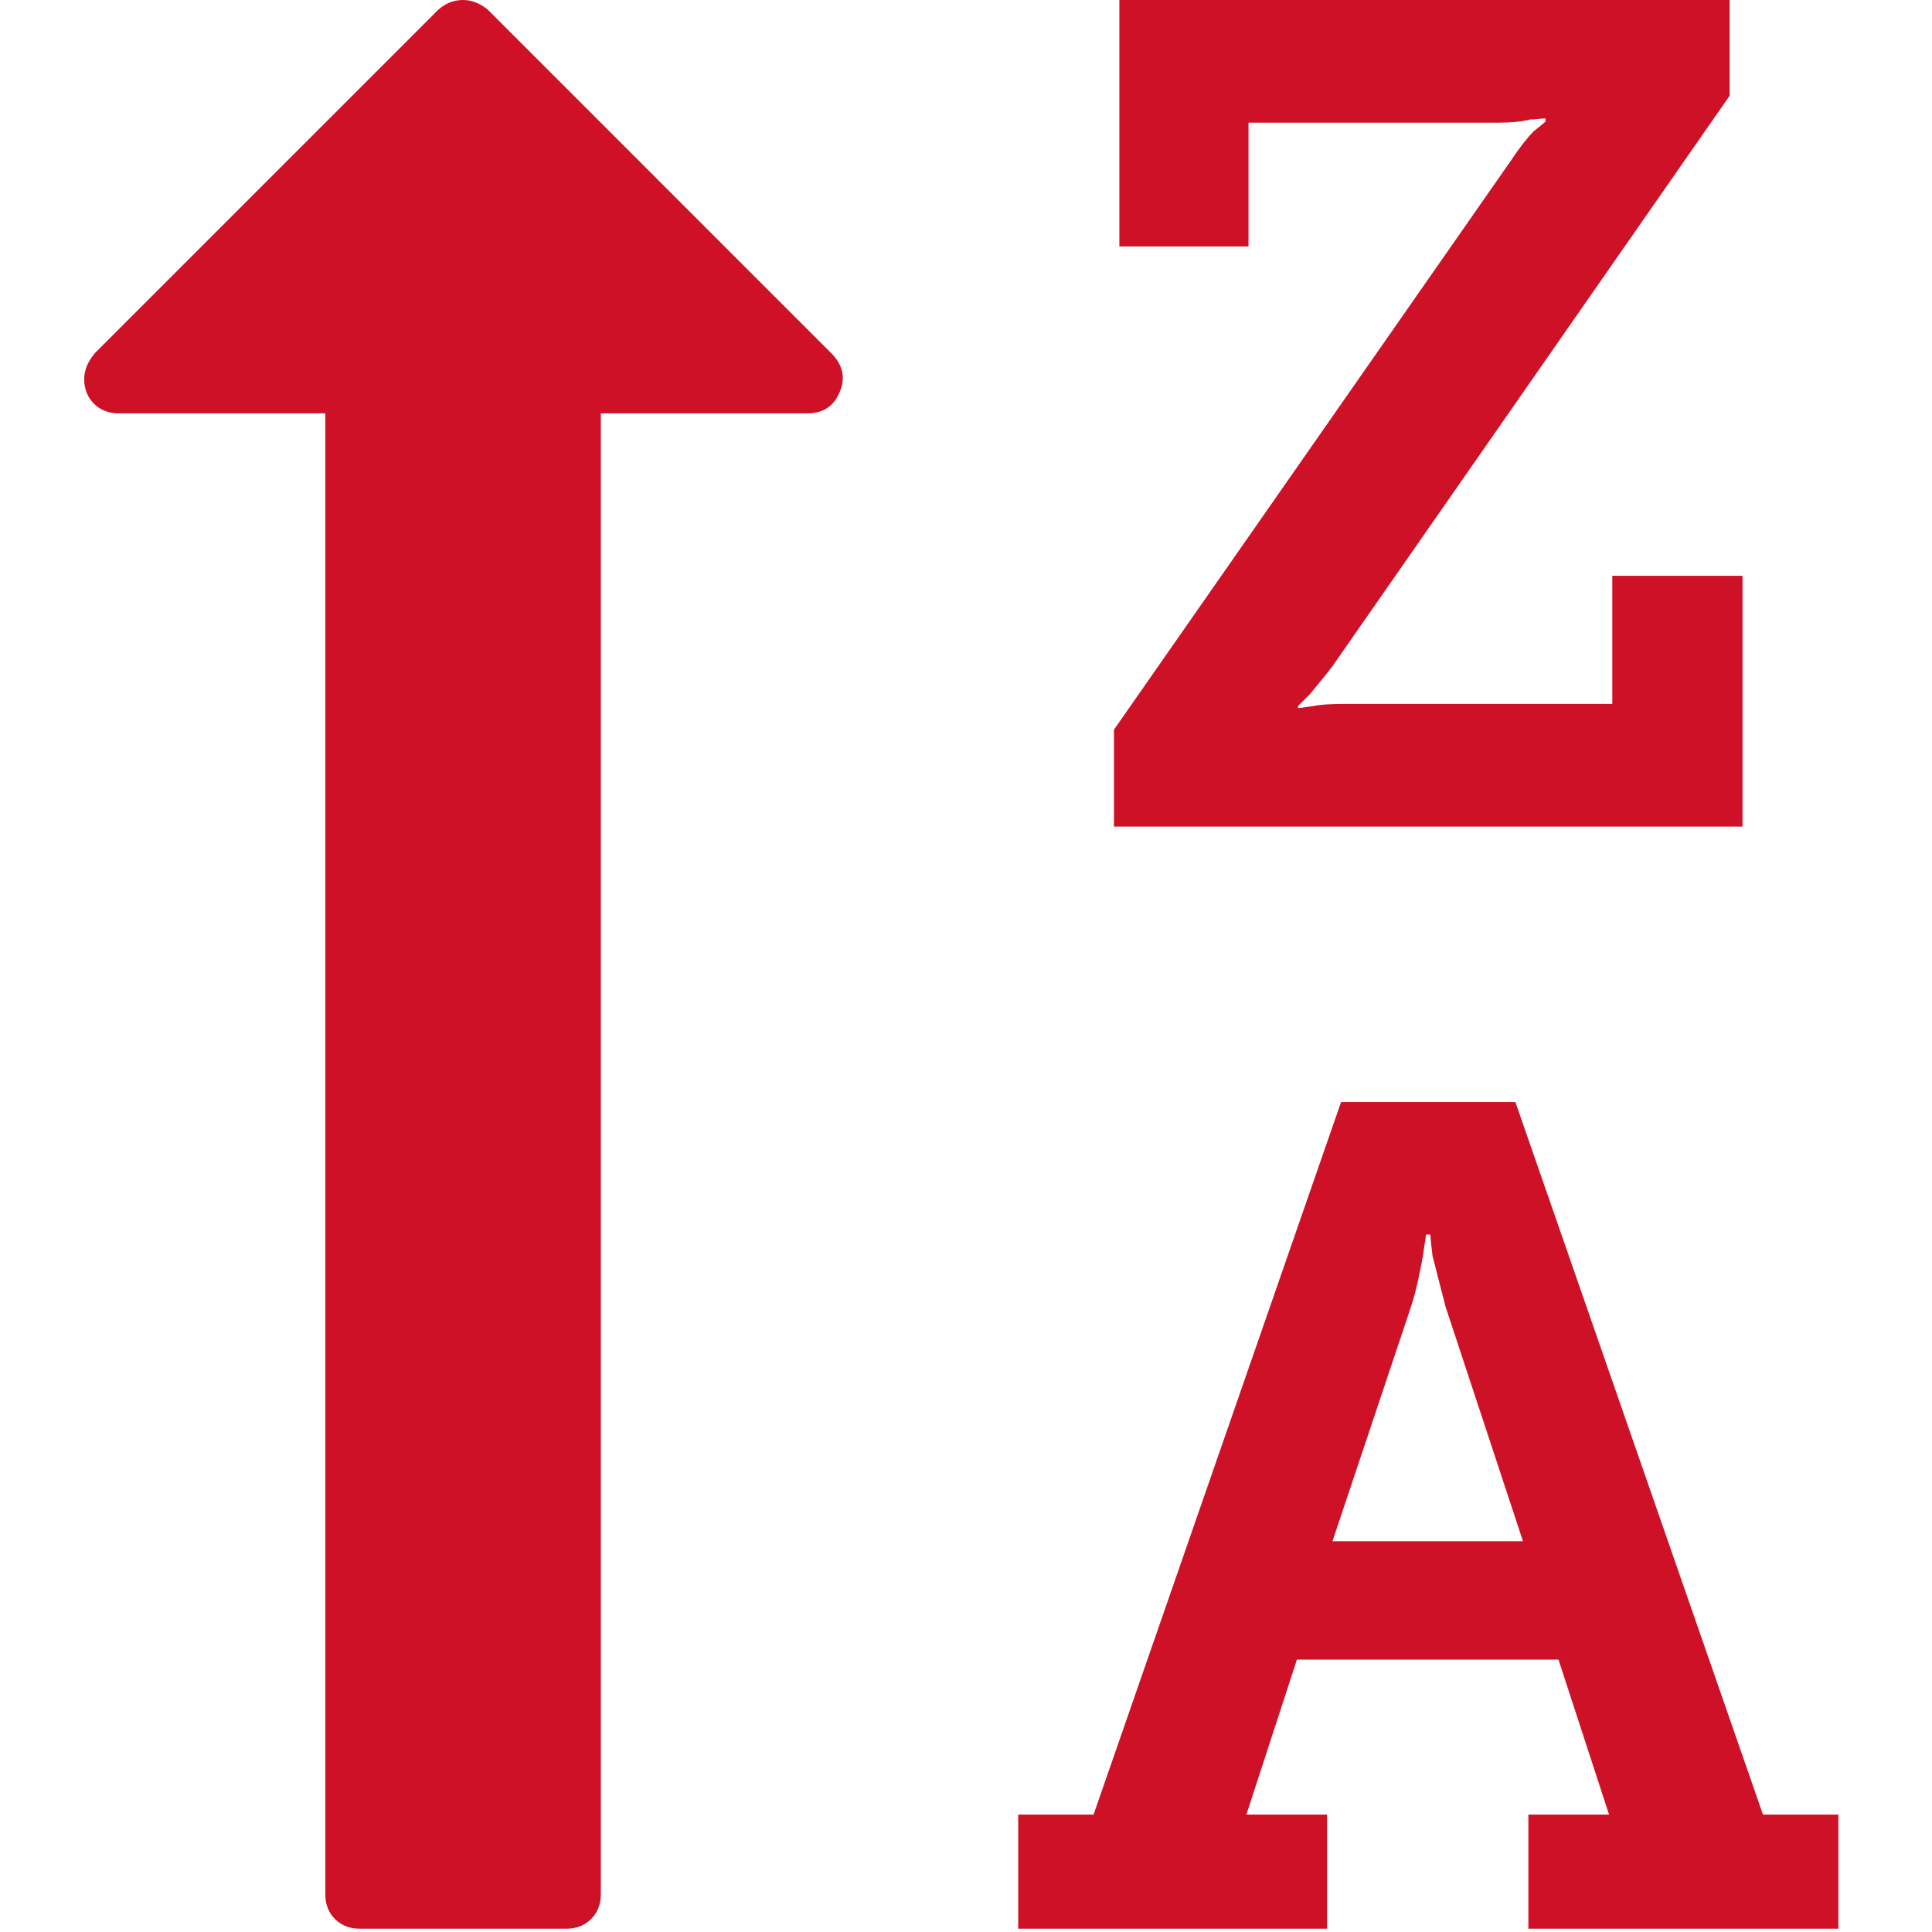
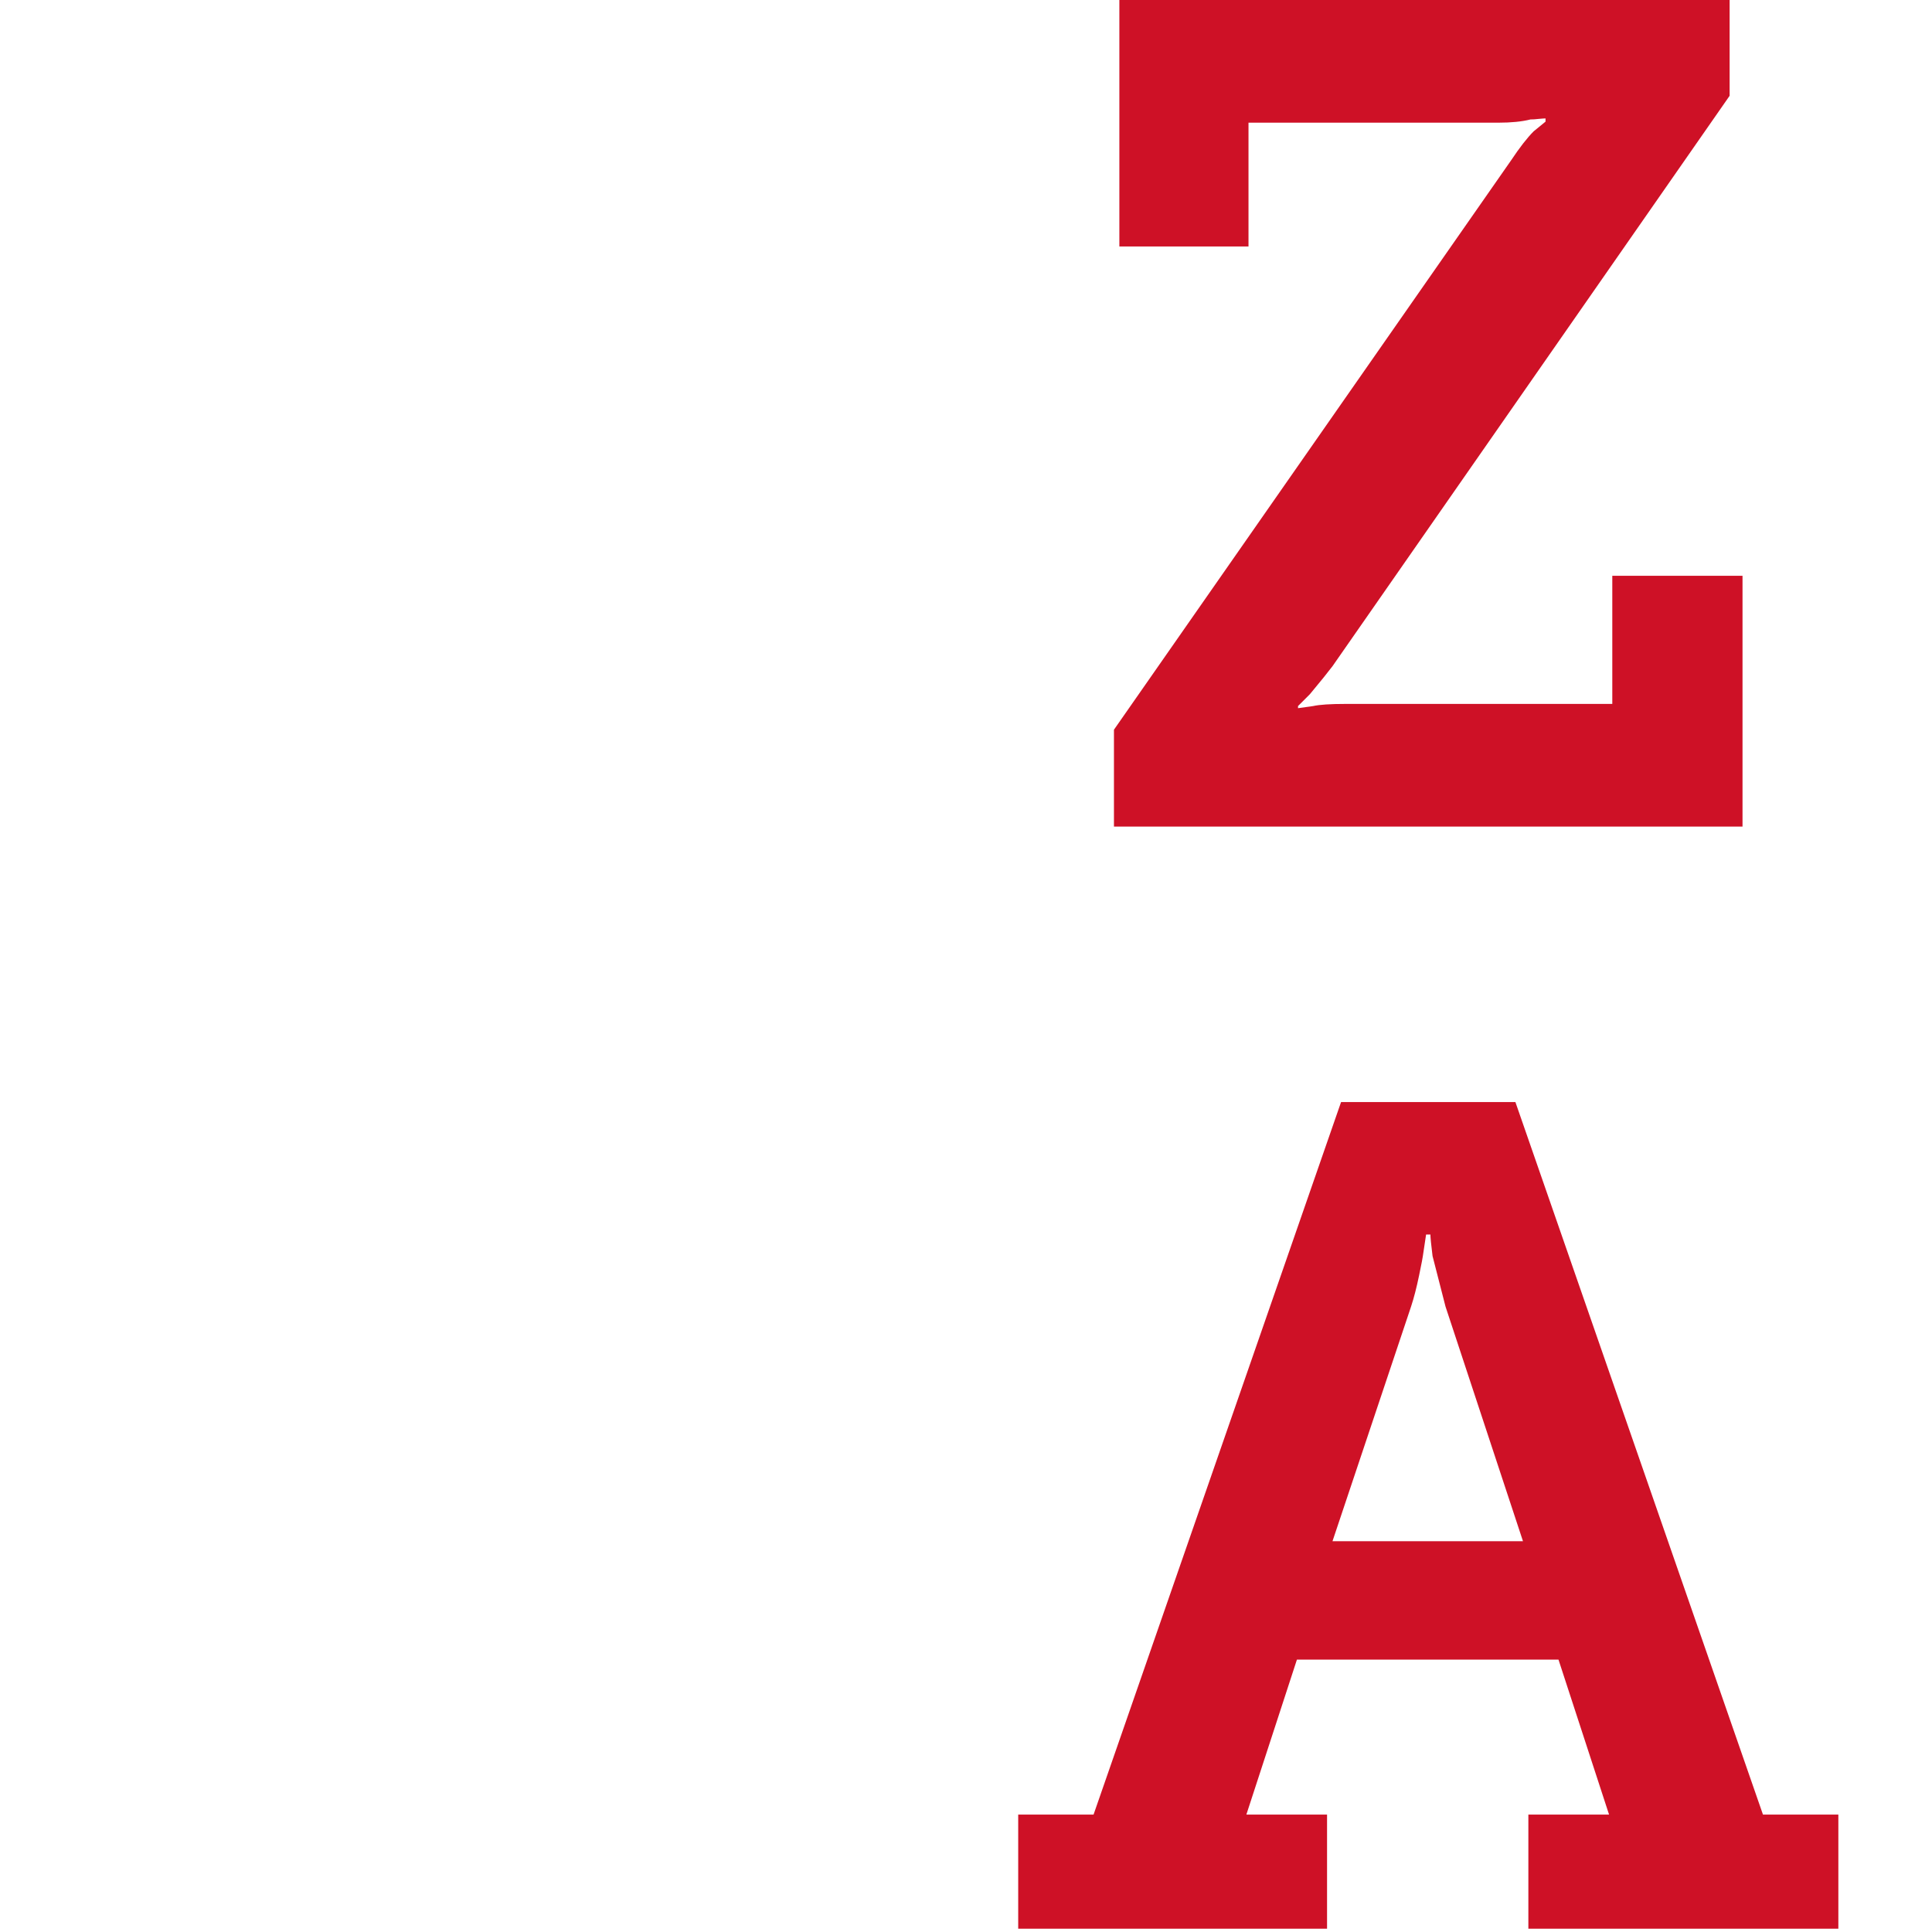
<svg xmlns="http://www.w3.org/2000/svg" xmlns:xlink="http://www.w3.org/1999/xlink" version="1.1" x="0px" y="0px" width="200px" height="200px" viewBox="0 0 200 200" enable-background="new 0 0 200 200" xml:space="preserve">
  <g id="Capa_1" display="none">
    <g display="inline">
      <g>
        <defs>
          <rect id="SVGID_1_" x="8.718" width="182.563" height="200" />
        </defs>
        <clipPath id="SVGID_2_">
          <use xlink:href="#SVGID_1_" overflow="visible" />
        </clipPath>
        <path clip-path="url(#SVGID_2_)" fill="#CE1126" d="M83.679,156.871H62.283V3.566c0-1.042-0.333-1.896-1.001-2.564     C60.614,0.333,59.759,0,58.718,0H37.33c-1.041,0-1.896,0.333-2.564,1.001c-0.667,0.668-1.002,1.522-1.002,2.564v153.305H12.371     c-1.636,0-2.745,0.748-3.346,2.229c-0.595,1.415-0.335,2.712,0.782,3.898l35.656,35.659c0.815,0.665,1.67,1.001,2.558,1.001     c0.969,0,1.823-0.336,2.563-1.001l35.544-35.544c0.741-0.89,1.116-1.782,1.116-2.673c0-1.04-0.334-1.895-1.001-2.57     C85.574,157.205,84.719,156.871,83.679,156.871L83.679,156.871z M83.679,156.871" />
      </g>
-       <path fill="#CE1126" d="M166.903,186.959h-27.631c-1.556,0-2.672,0.073-3.338,0.221l-1.563,0.22v-0.22l1.229-1.229    c1.107-1.329,1.889-2.299,2.336-2.892l41.112-59.055v-9.916h-63.174v25.515h13.368v-12.814h25.848    c1.336,0,2.458-0.108,3.339-0.334c0.227,0,0.508-0.014,0.841-0.056c0.327-0.03,0.575-0.051,0.721-0.051v0.332l-1.228,1.003    c-0.667,0.668-1.449,1.669-2.337,3.005l-41.112,58.941v10.029h65.069v-25.963h-13.481V186.959z M166.903,186.959" />
-       <path fill="#CE1126" d="M182.502,73.757L156.875,0h-18.049l-25.621,73.757h-7.801V85.57h31.972V73.757h-8.353l5.235-16.044h27.076    l5.235,16.044h-8.353V85.57h32.09V73.757H182.502z M137.938,45.459l8.134-24.292c0.294-0.89,0.573-1.971,0.834-3.233    c0.261-1.261,0.388-1.929,0.388-2.003l0.334-2.222h0.447c0,0.293,0.073,1.035,0.221,2.222l1.343,5.236l8.019,24.292H137.938z     M137.938,45.459" />
    </g>
  </g>
  <g id="Capa_2">
    <g>
      <g>
        <defs>
          <rect id="SVGID_3_" x="8.718" width="182.563" height="200" />
        </defs>
        <clipPath id="SVGID_4_">
          <use xlink:href="#SVGID_3_" overflow="visible" />
        </clipPath>
-         <path clip-path="url(#SVGID_4_)" fill="#CE1126" d="M12.28,42.788h21.396v153.306c0,1.041,0.333,1.896,1.001,2.564     c0.668,0.668,1.523,1.001,2.564,1.001h21.388c1.041,0,1.896-0.333,2.564-1.001c0.667-0.668,1.002-1.523,1.002-2.564V42.788     h21.393c1.636,0,2.745-0.748,3.346-2.229c0.595-1.415,0.335-2.712-0.782-3.898L50.496,1.001C49.681,0.336,48.826,0,47.938,0     c-0.969,0-1.823,0.336-2.563,1.001L9.831,36.545c-0.741,0.89-1.116,1.782-1.116,2.673c0,1.04,0.334,1.895,1.001,2.57     C10.385,42.454,11.24,42.788,12.28,42.788L12.28,42.788z M12.28,42.788" />
      </g>
      <path fill="#CE1126" d="M166.903,72.87h-27.631c-1.556,0-2.672,0.073-3.338,0.221l-1.563,0.22v-0.22l1.229-1.229    c1.107-1.329,1.889-2.299,2.336-2.892L179.05,9.916V0h-63.174v25.515h13.368V12.7h25.848c1.336,0,2.458-0.108,3.339-0.334    c0.227,0,0.508-0.014,0.841-0.056c0.327-0.03,0.575-0.051,0.721-0.051v0.332l-1.228,1.003c-0.667,0.668-1.449,1.669-2.337,3.005    l-41.112,58.941V85.57h65.069V59.607h-13.481V72.87z M166.903,72.87" />
      <path fill="#CE1126" d="M182.502,187.846l-25.627-73.758h-18.049l-25.621,73.758h-7.801v11.813h31.972v-11.813h-8.353    l5.235-16.045h27.076l5.235,16.045h-8.353v11.813h32.09v-11.813H182.502z M137.938,159.547l8.134-24.291    c0.294-0.89,0.573-1.971,0.834-3.233c0.261-1.261,0.388-1.929,0.388-2.003l0.334-2.223h0.447c0,0.293,0.073,1.035,0.221,2.223    l1.343,5.236l8.019,24.291H137.938z M137.938,159.547" />
    </g>
  </g>
</svg>